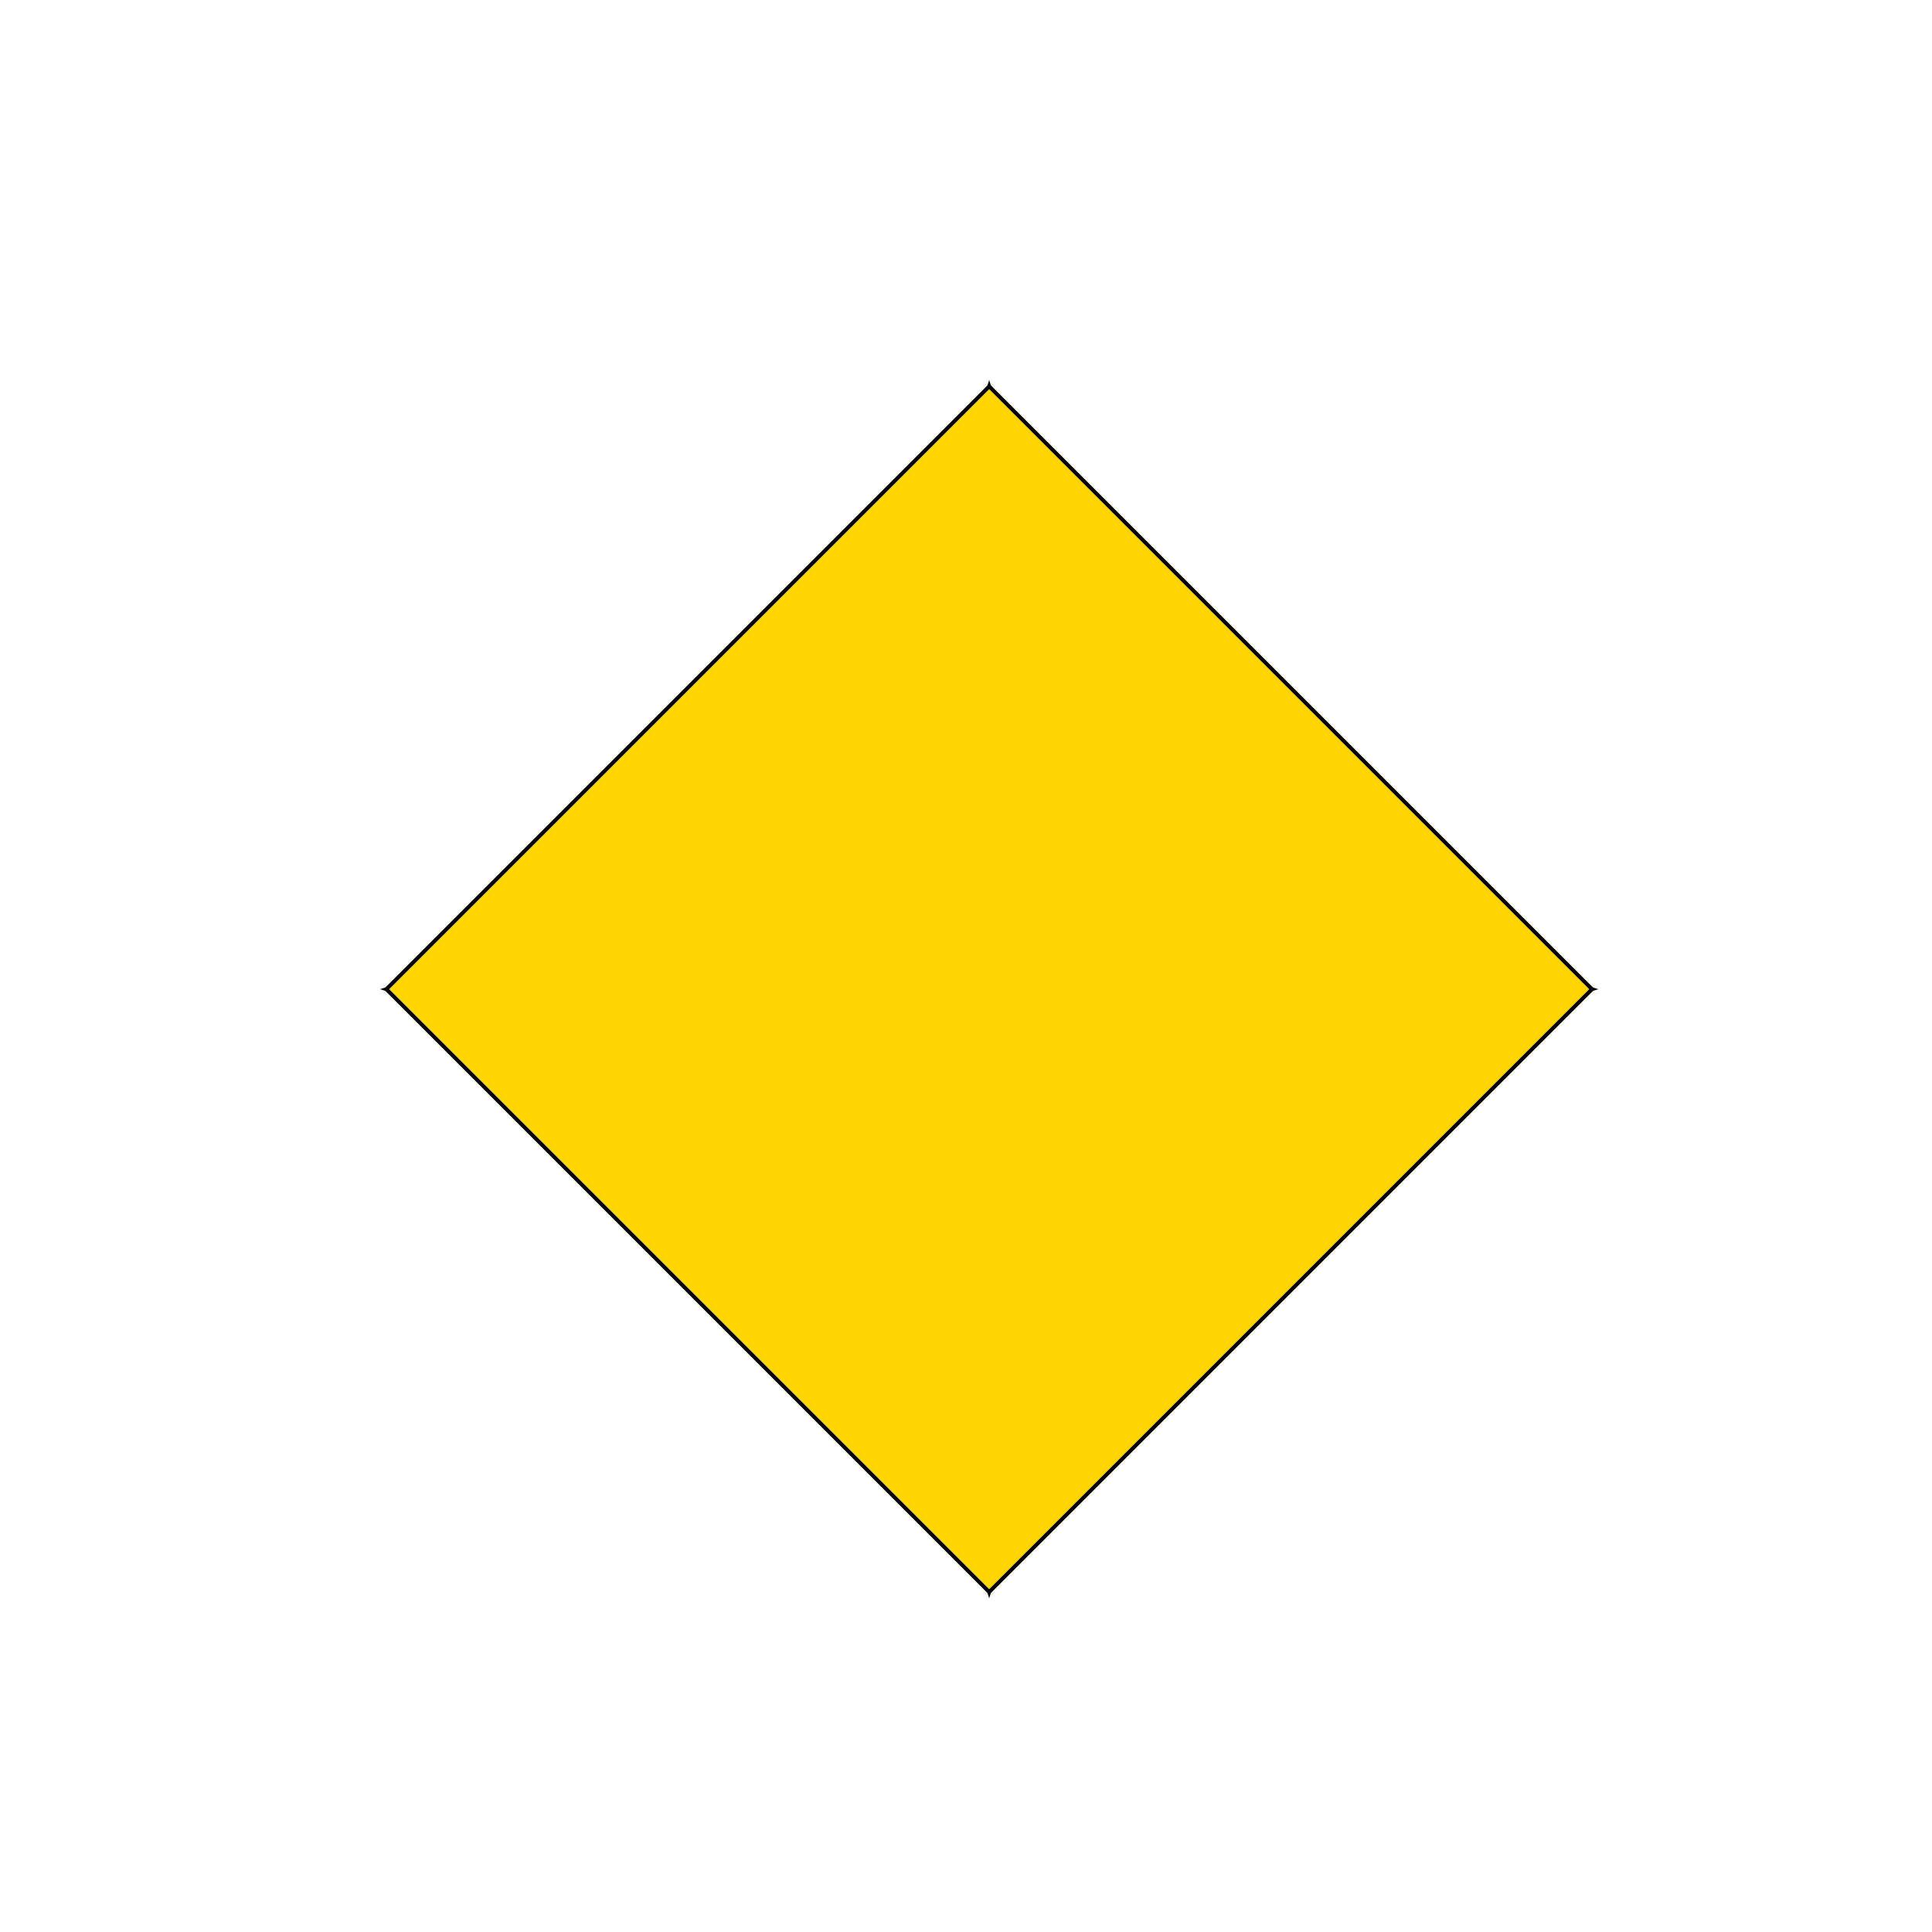
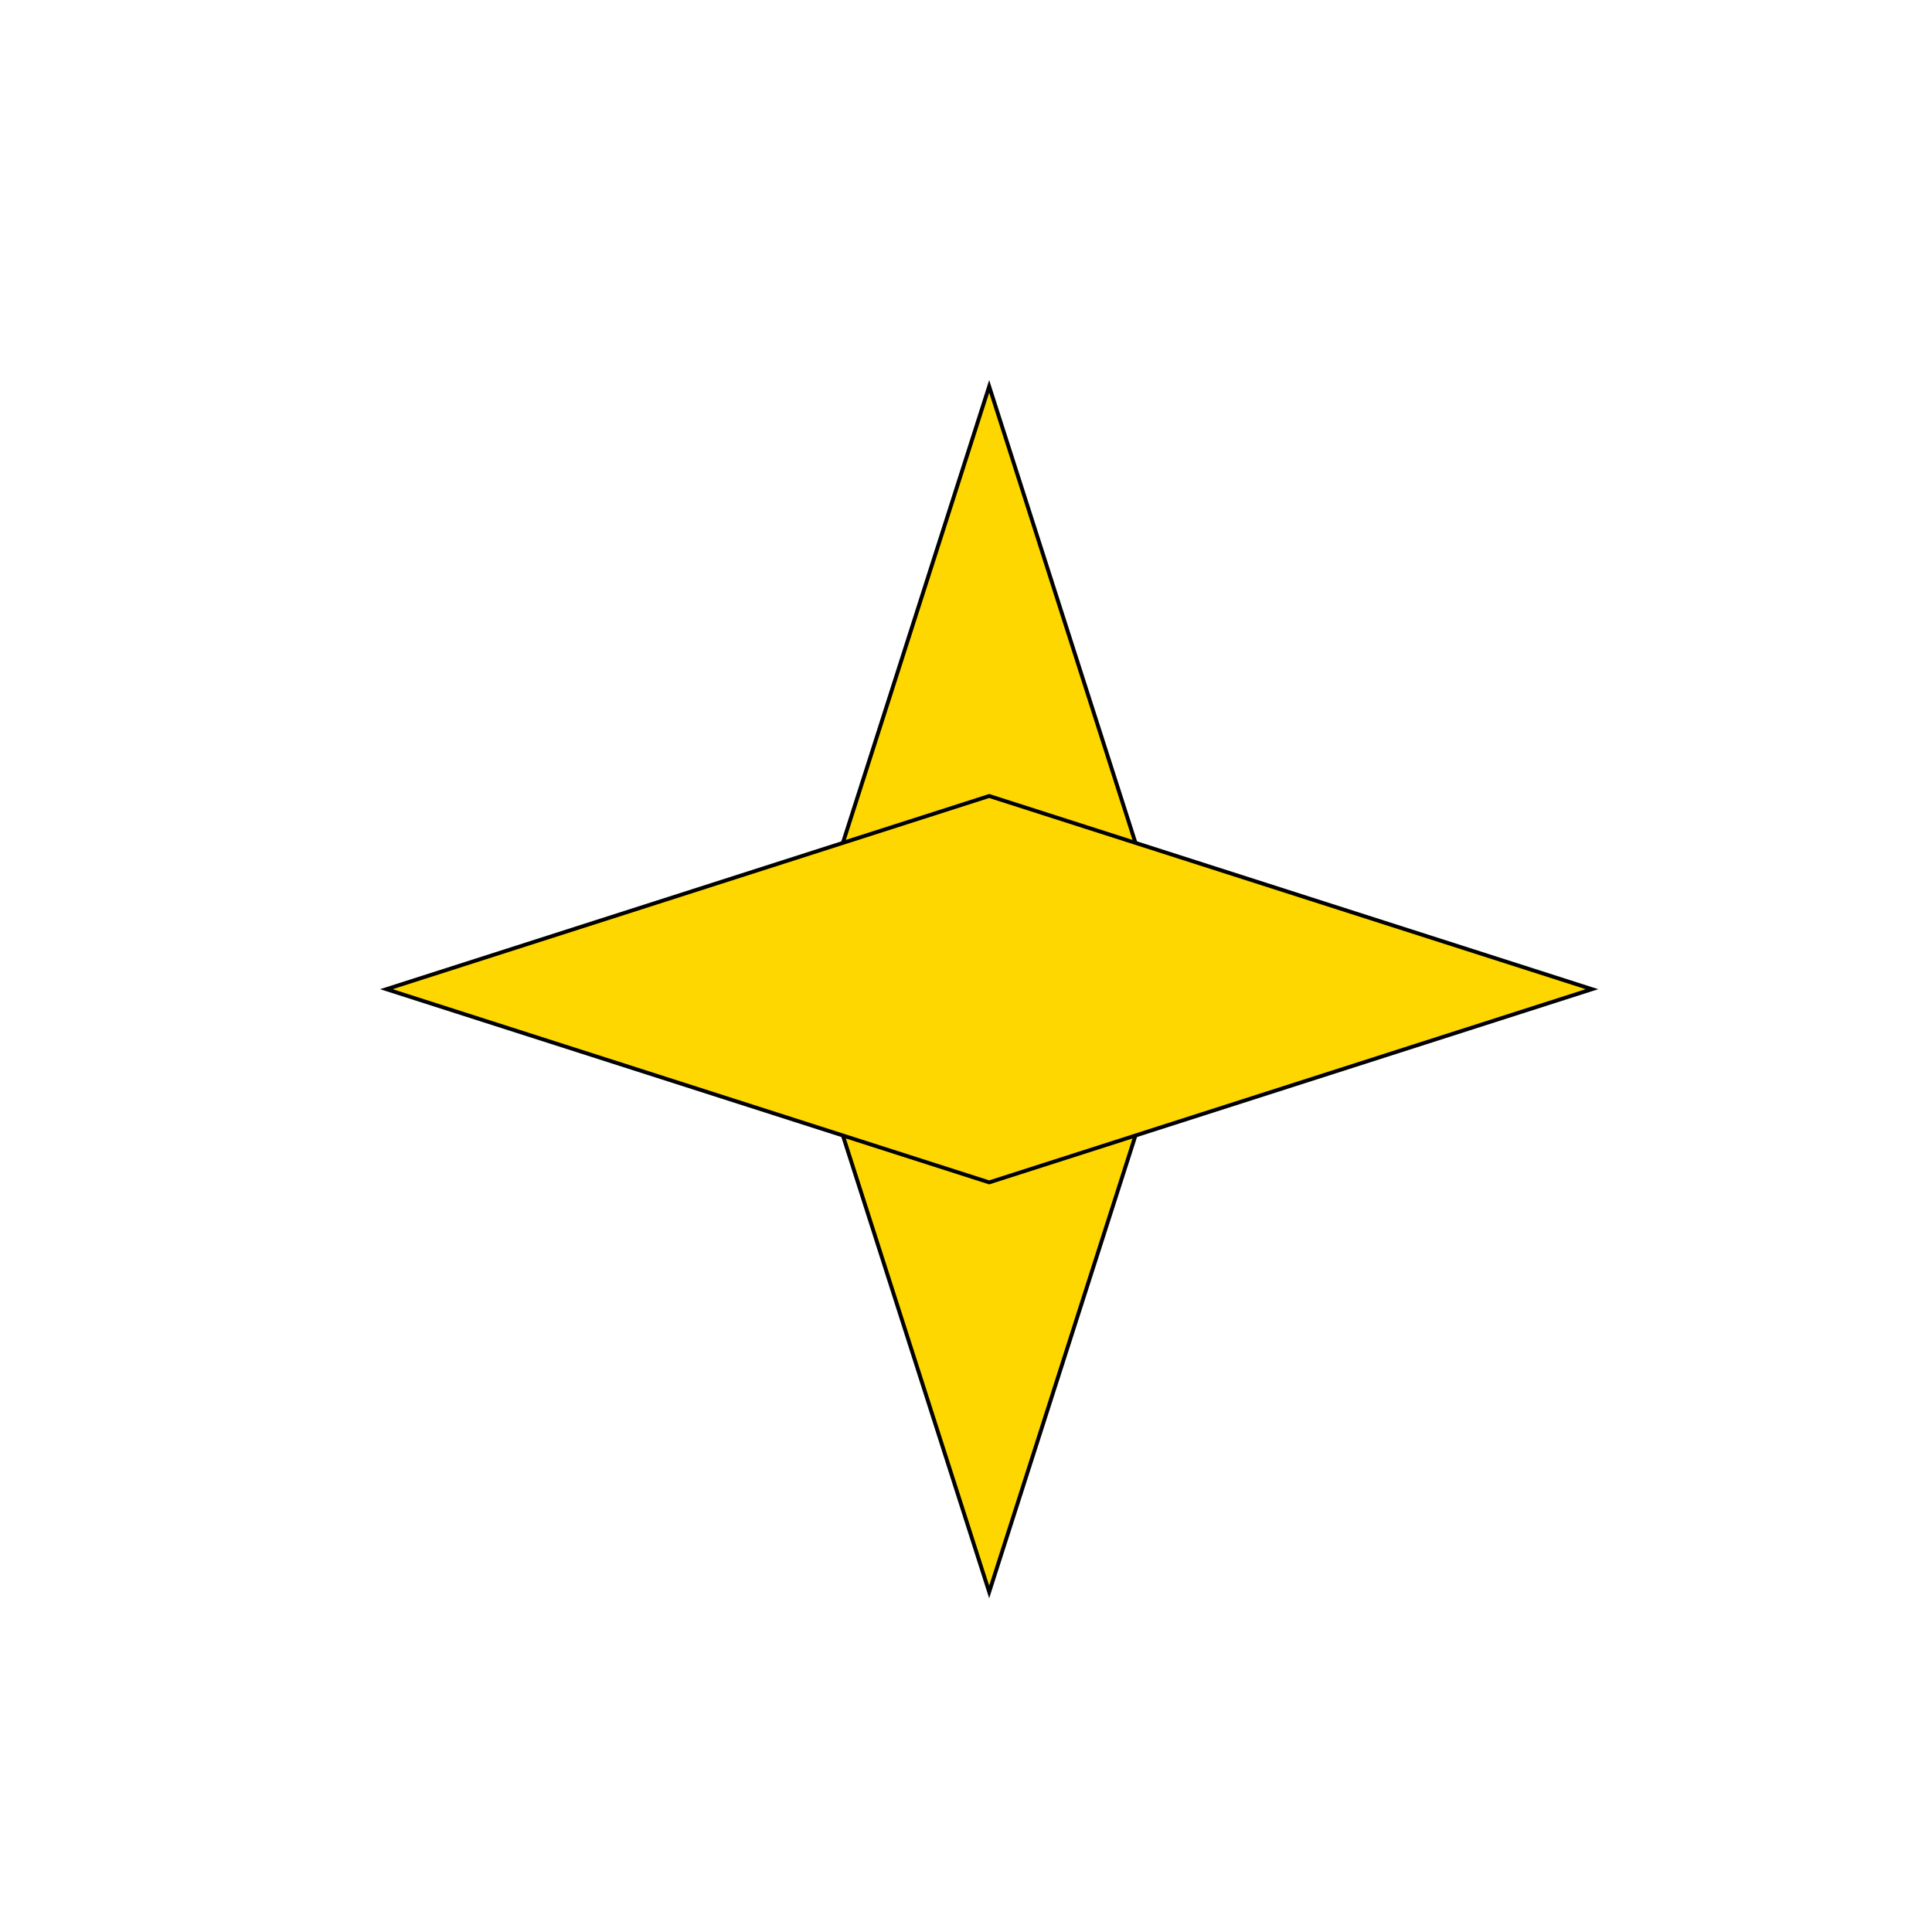
<svg xmlns="http://www.w3.org/2000/svg" width="500" height="500">
  <defs />
  <g>
    <rect fill="#ffffff" stroke="none" x="0" y="0" width="512" height="512" />
    <path fill="#ffd700" stroke="#000000" paint-order="fill stroke markers" d=" M 256 100 L 306 256 L 256 412 L 206 256 Z" stroke-miterlimit="10" stroke-dasharray="" />
    <path fill="#ffd700" stroke="#000000" paint-order="fill stroke markers" d=" M 100 256 L 256 206 L 412 256 L 256 306 Z" stroke-miterlimit="10" stroke-dasharray="" />
-     <path fill="#ffd700" stroke="#000000" paint-order="fill stroke markers" d=" M 256 100 L 412 256 L 256 412 L 100 256 Z" stroke-miterlimit="10" stroke-dasharray="" />
  </g>
</svg>